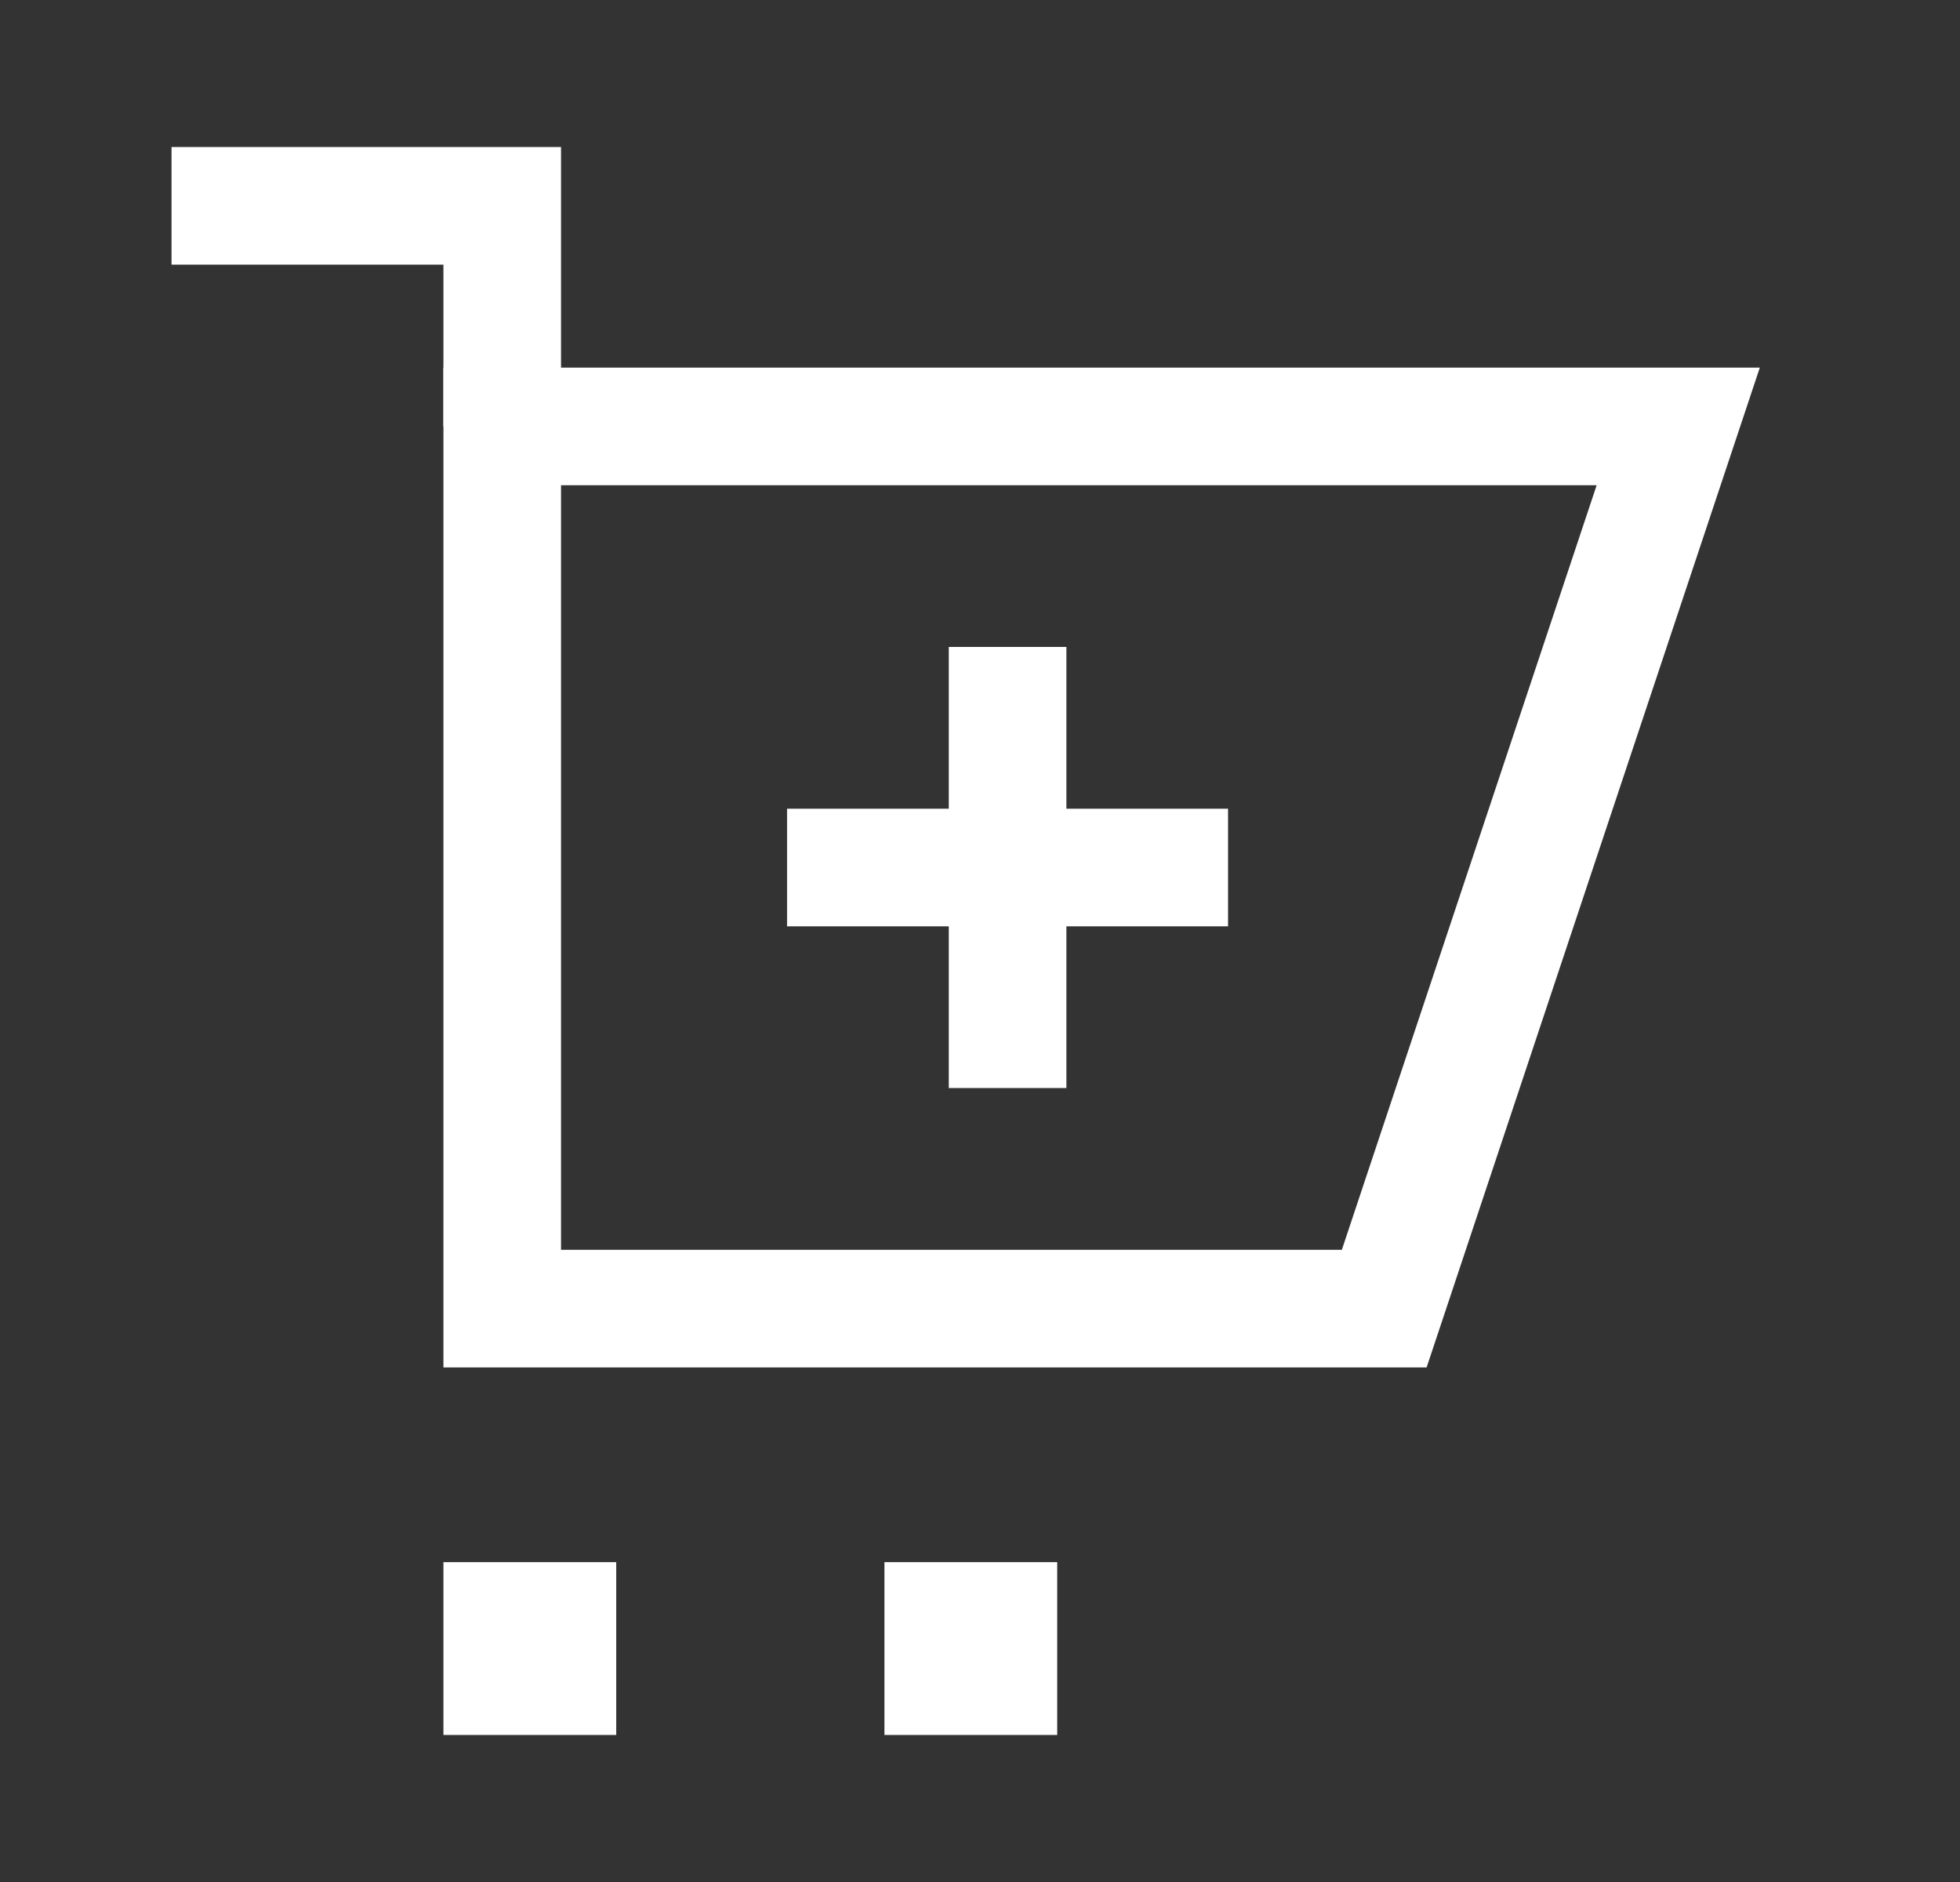
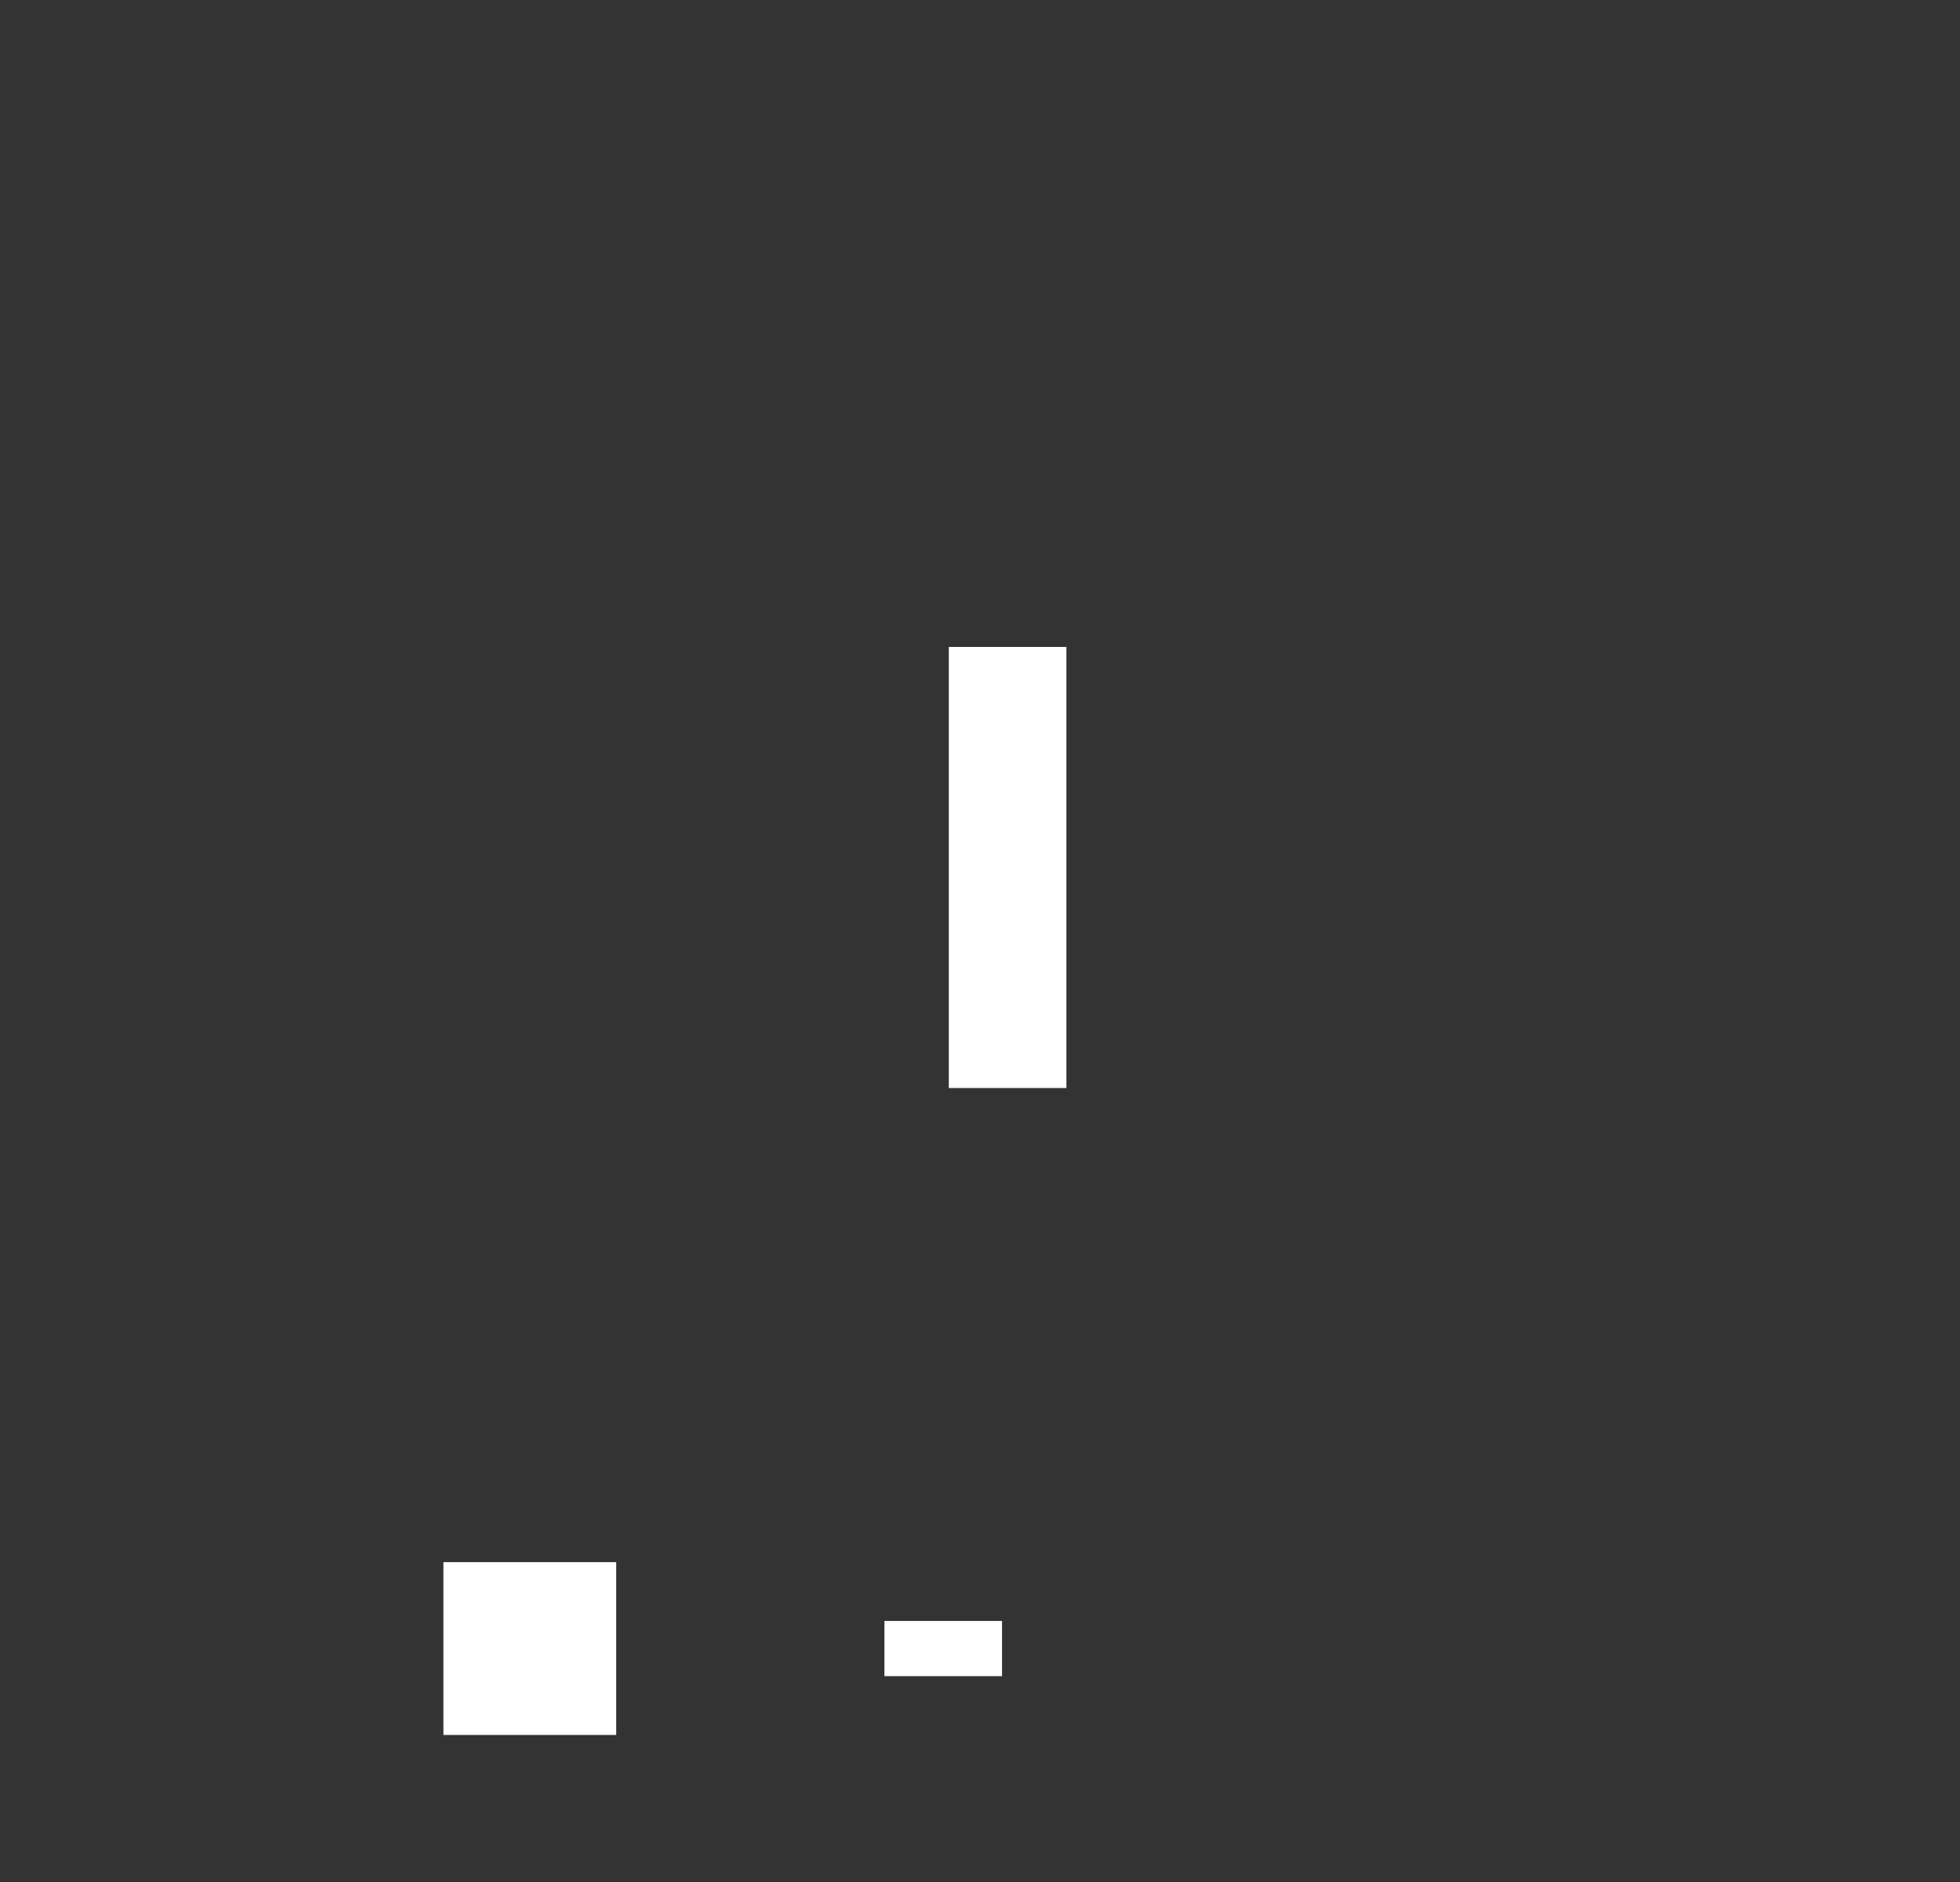
<svg xmlns="http://www.w3.org/2000/svg" width="25" height="24" viewBox="0 0 25 24" fill="none">
  <rect x="0" y="0" width="25" height="24" fill="#333333" stroke="none" />
-   <path d="M15.664 11.063H10.039" stroke="white" stroke-width="1.5" />
  <path d="M12.852 8.25V13.875" stroke="white" stroke-width="1.5" />
  <path d="M6.406 21.375V20.671H7.11V21.375H6.406Z" stroke="white" stroke-width="1.5" />
-   <path d="M12.031 21.375V20.671H12.735V21.375H12.031Z" stroke="white" stroke-width="1.5" />
-   <path d="M17.656 16.688H6.406V5.438H21.406L17.656 16.688Z" stroke="white" stroke-width="1.5" />
-   <path d="M2.188 2.625H6.406V5.438" stroke="white" stroke-width="1.5" />
+   <path d="M12.031 21.375V20.671V21.375H12.031Z" stroke="white" stroke-width="1.5" />
</svg>